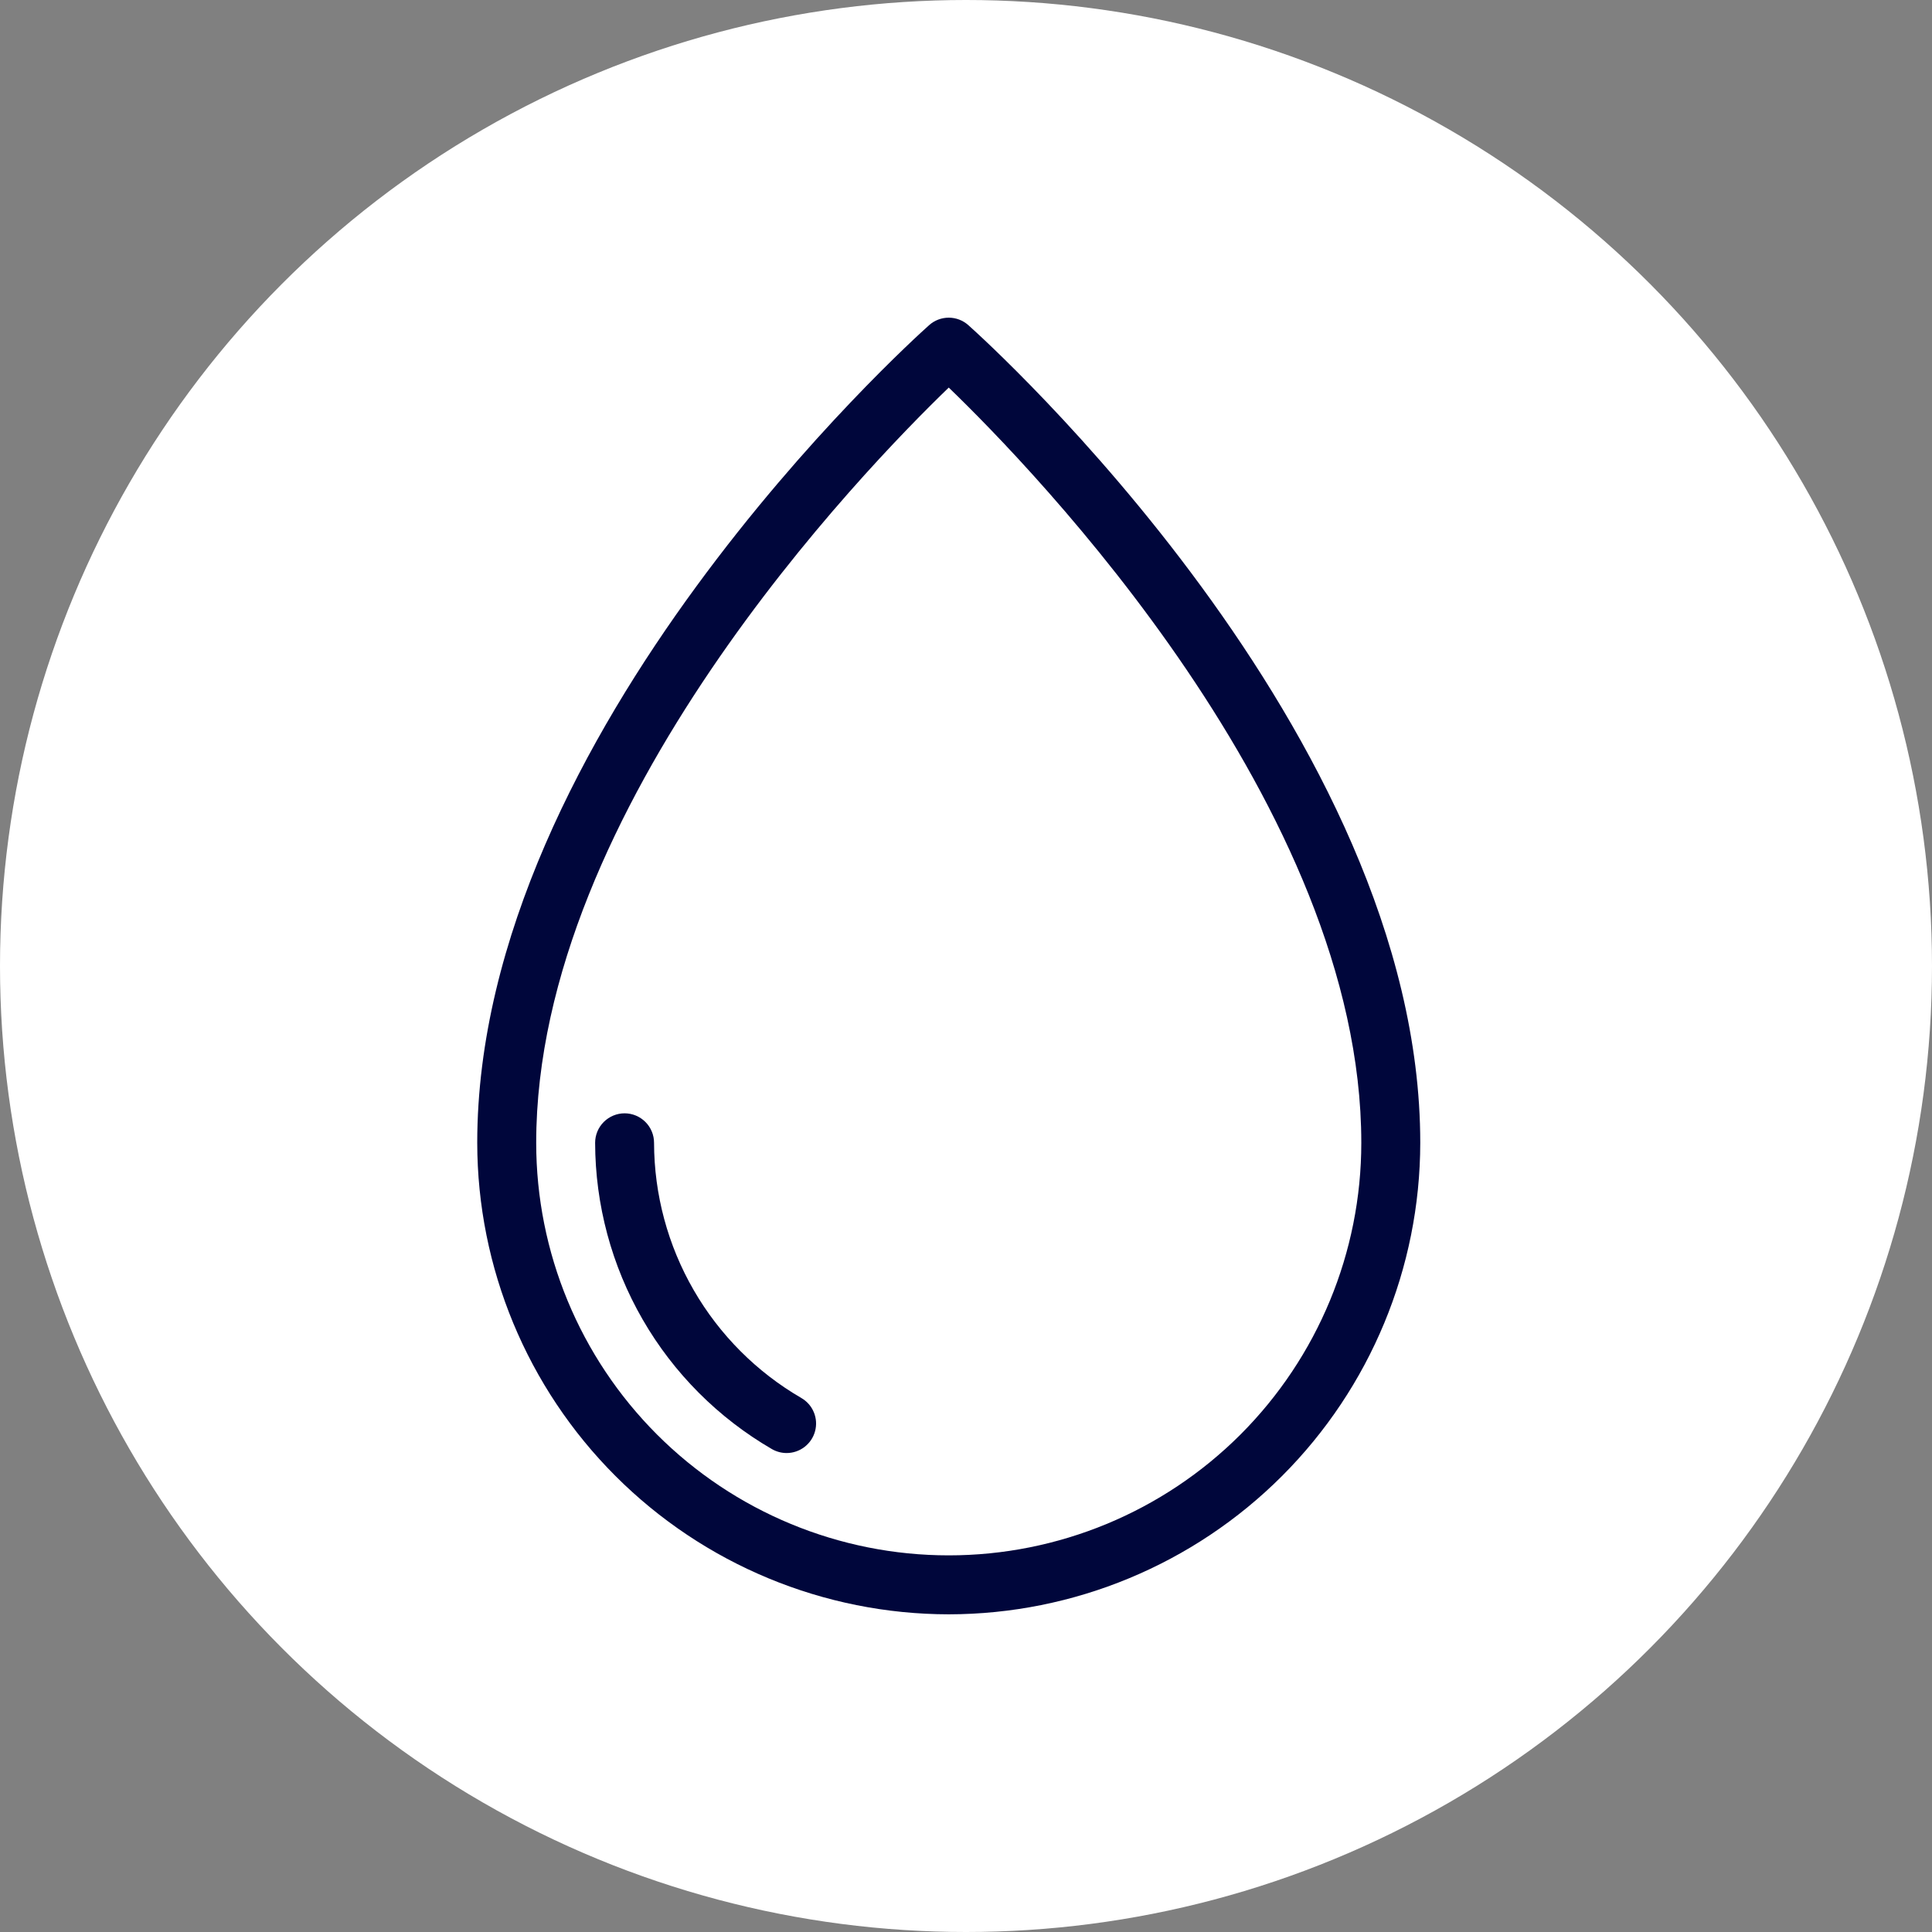
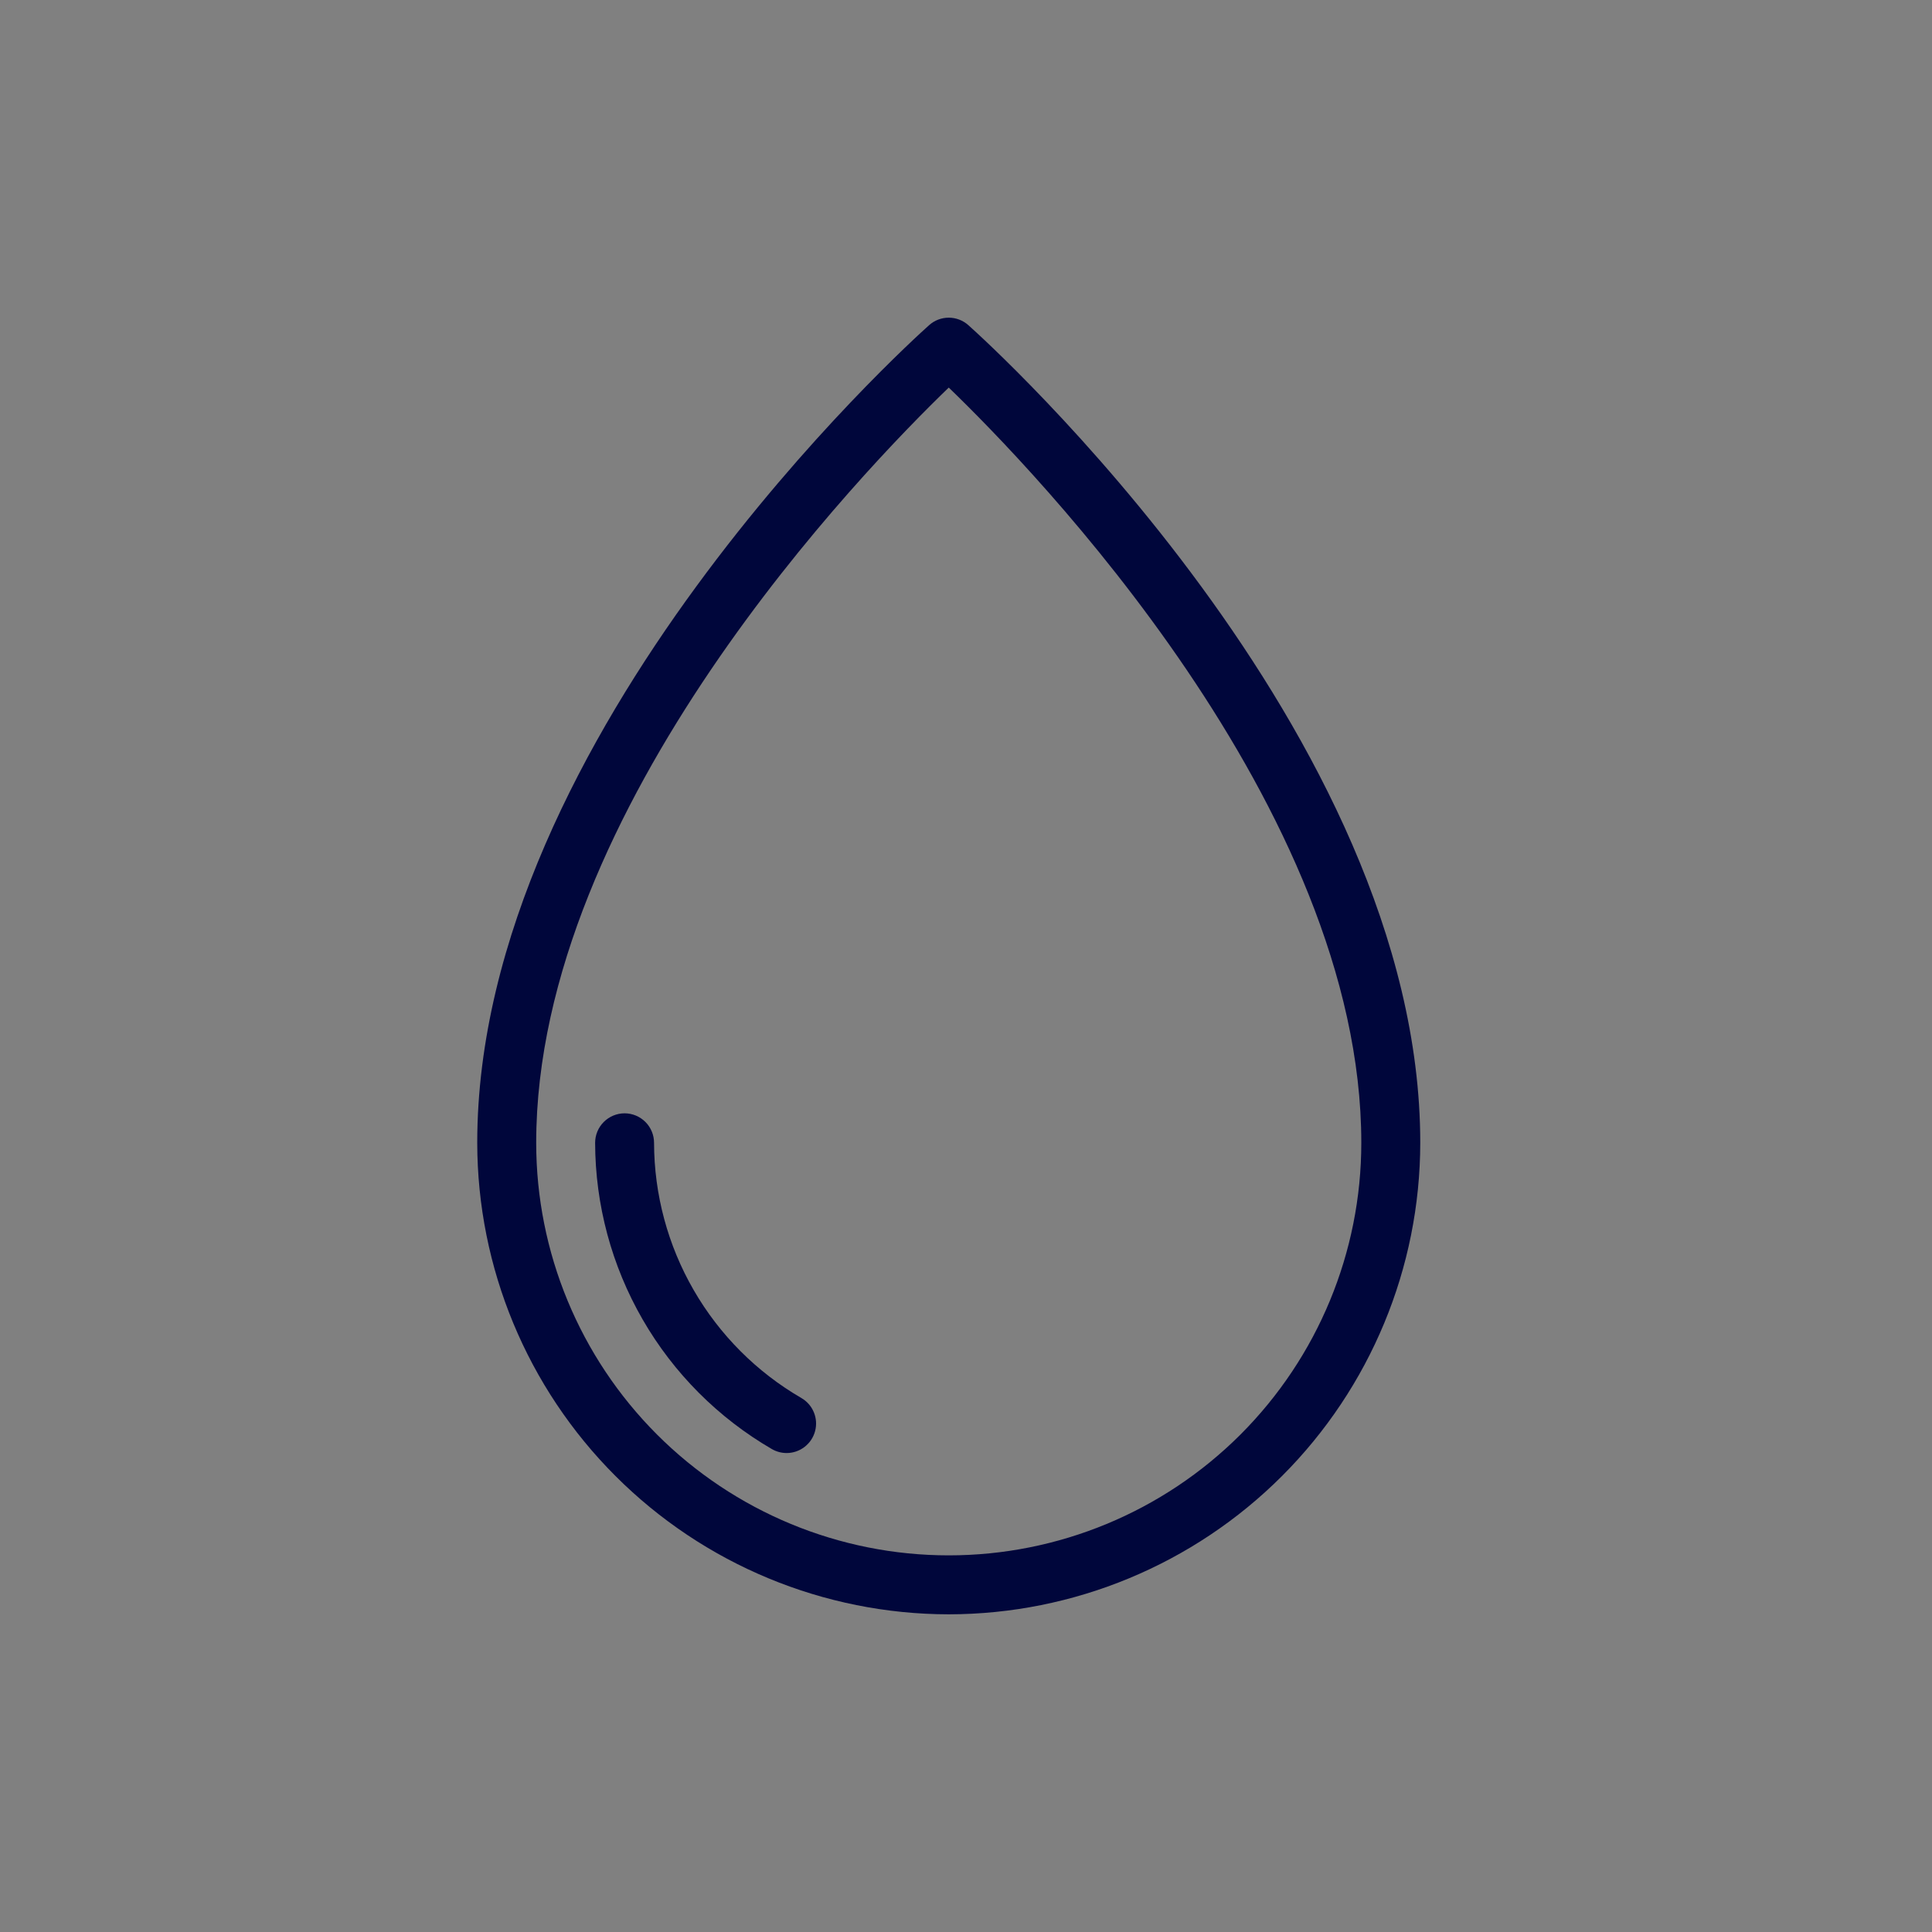
<svg xmlns="http://www.w3.org/2000/svg" width="56" height="56" viewBox="0 0 56 56" fill="none">
  <rect x="0" y="0" width="56" height="56" fill="#808080" stroke="none" />
-   <circle cx="28" cy="28" r="28" fill="white" />
  <path d="M27.5 46.792C23.877 46.788 20.403 45.346 17.841 42.784C15.278 40.222 13.837 36.748 13.833 33.125C13.833 21.247 26.396 9.902 26.931 9.425C27.087 9.285 27.29 9.208 27.5 9.208C27.709 9.208 27.912 9.285 28.068 9.425C28.604 9.902 41.167 21.247 41.167 33.125C41.163 36.748 39.721 40.222 37.159 42.784C34.597 45.346 31.123 46.788 27.5 46.792ZM27.5 11.234C25.051 13.596 15.542 23.398 15.542 33.125C15.542 36.297 16.802 39.338 19.044 41.581C21.287 43.823 24.328 45.083 27.5 45.083C30.672 45.083 33.713 43.823 35.956 41.581C38.198 39.338 39.458 36.297 39.458 33.125C39.458 23.398 29.949 13.596 27.5 11.234Z" fill="#00063B" />
  <path d="M22.8 42.117C22.65 42.117 22.503 42.077 22.373 42.002C20.818 41.099 19.526 39.804 18.628 38.247C17.729 36.689 17.254 34.923 17.25 33.125C17.25 32.898 17.34 32.681 17.5 32.521C17.66 32.361 17.878 32.27 18.104 32.27C18.331 32.27 18.548 32.361 18.708 32.521C18.868 32.681 18.958 32.898 18.958 33.125C18.961 34.624 19.357 36.096 20.107 37.394C20.856 38.692 21.933 39.771 23.229 40.523C23.392 40.618 23.519 40.763 23.59 40.937C23.662 41.11 23.674 41.303 23.625 41.484C23.576 41.666 23.469 41.826 23.32 41.94C23.171 42.055 22.988 42.117 22.8 42.117Z" fill="#00063B" />
</svg>